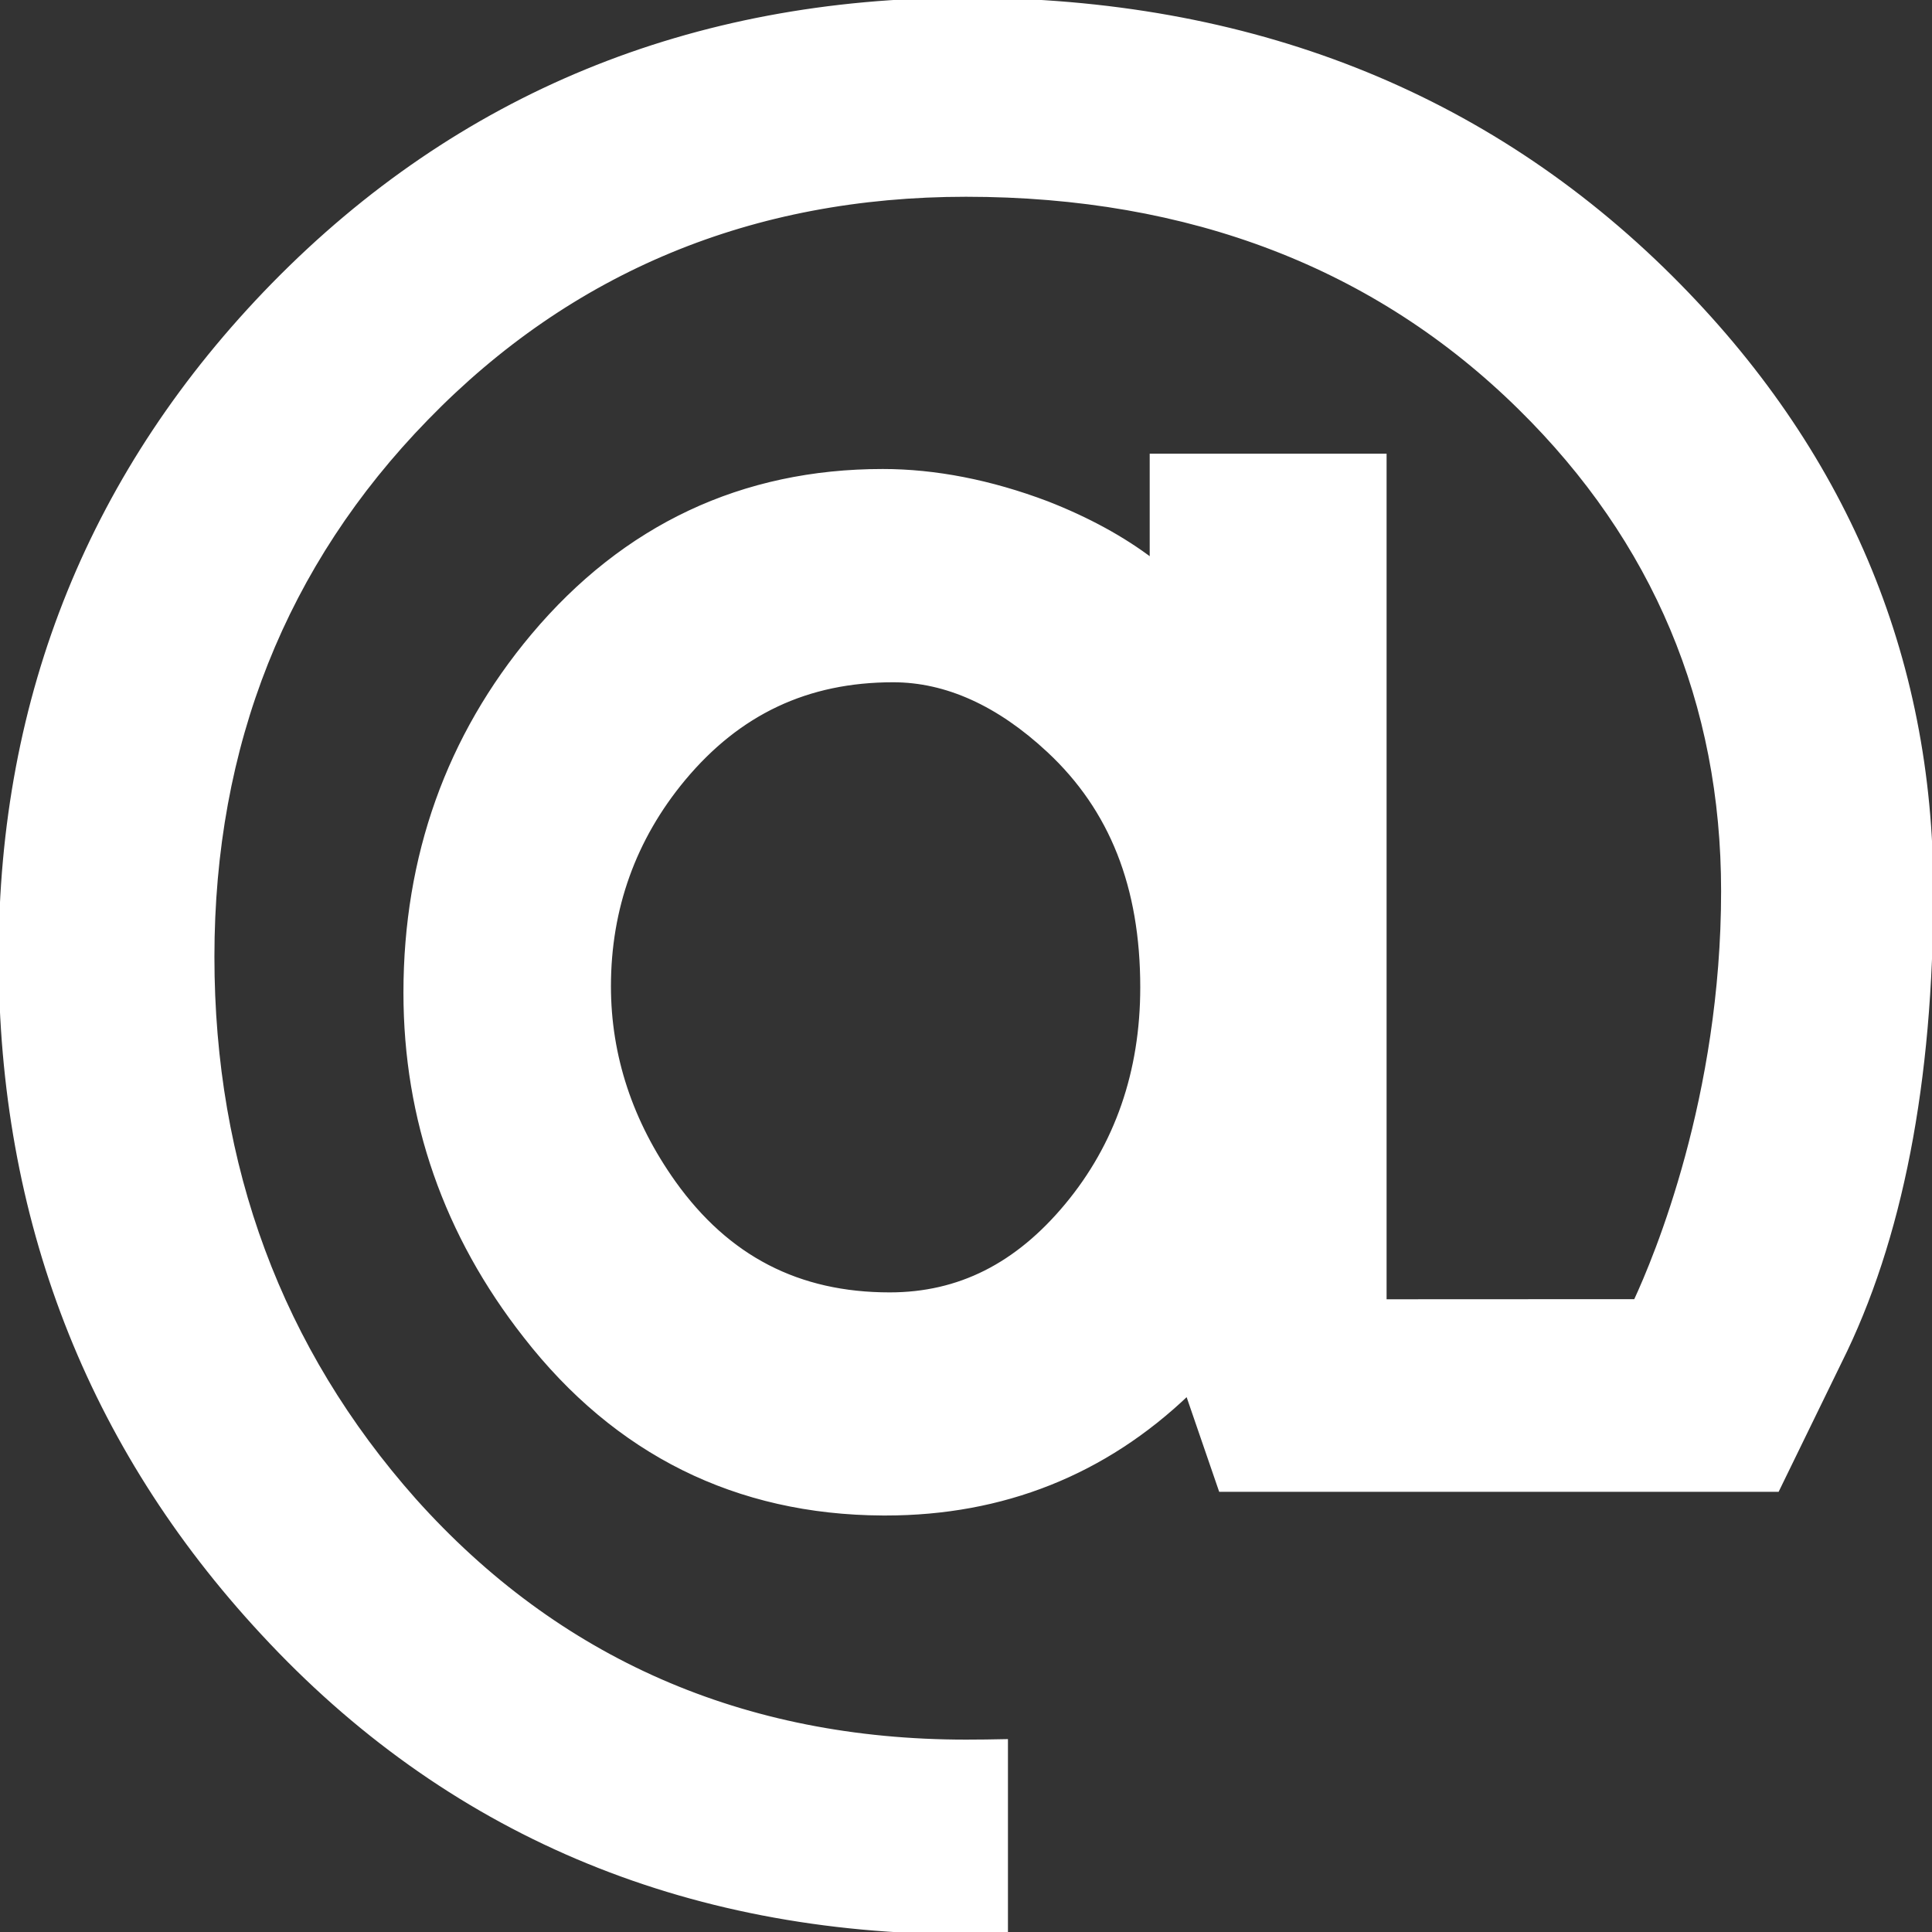
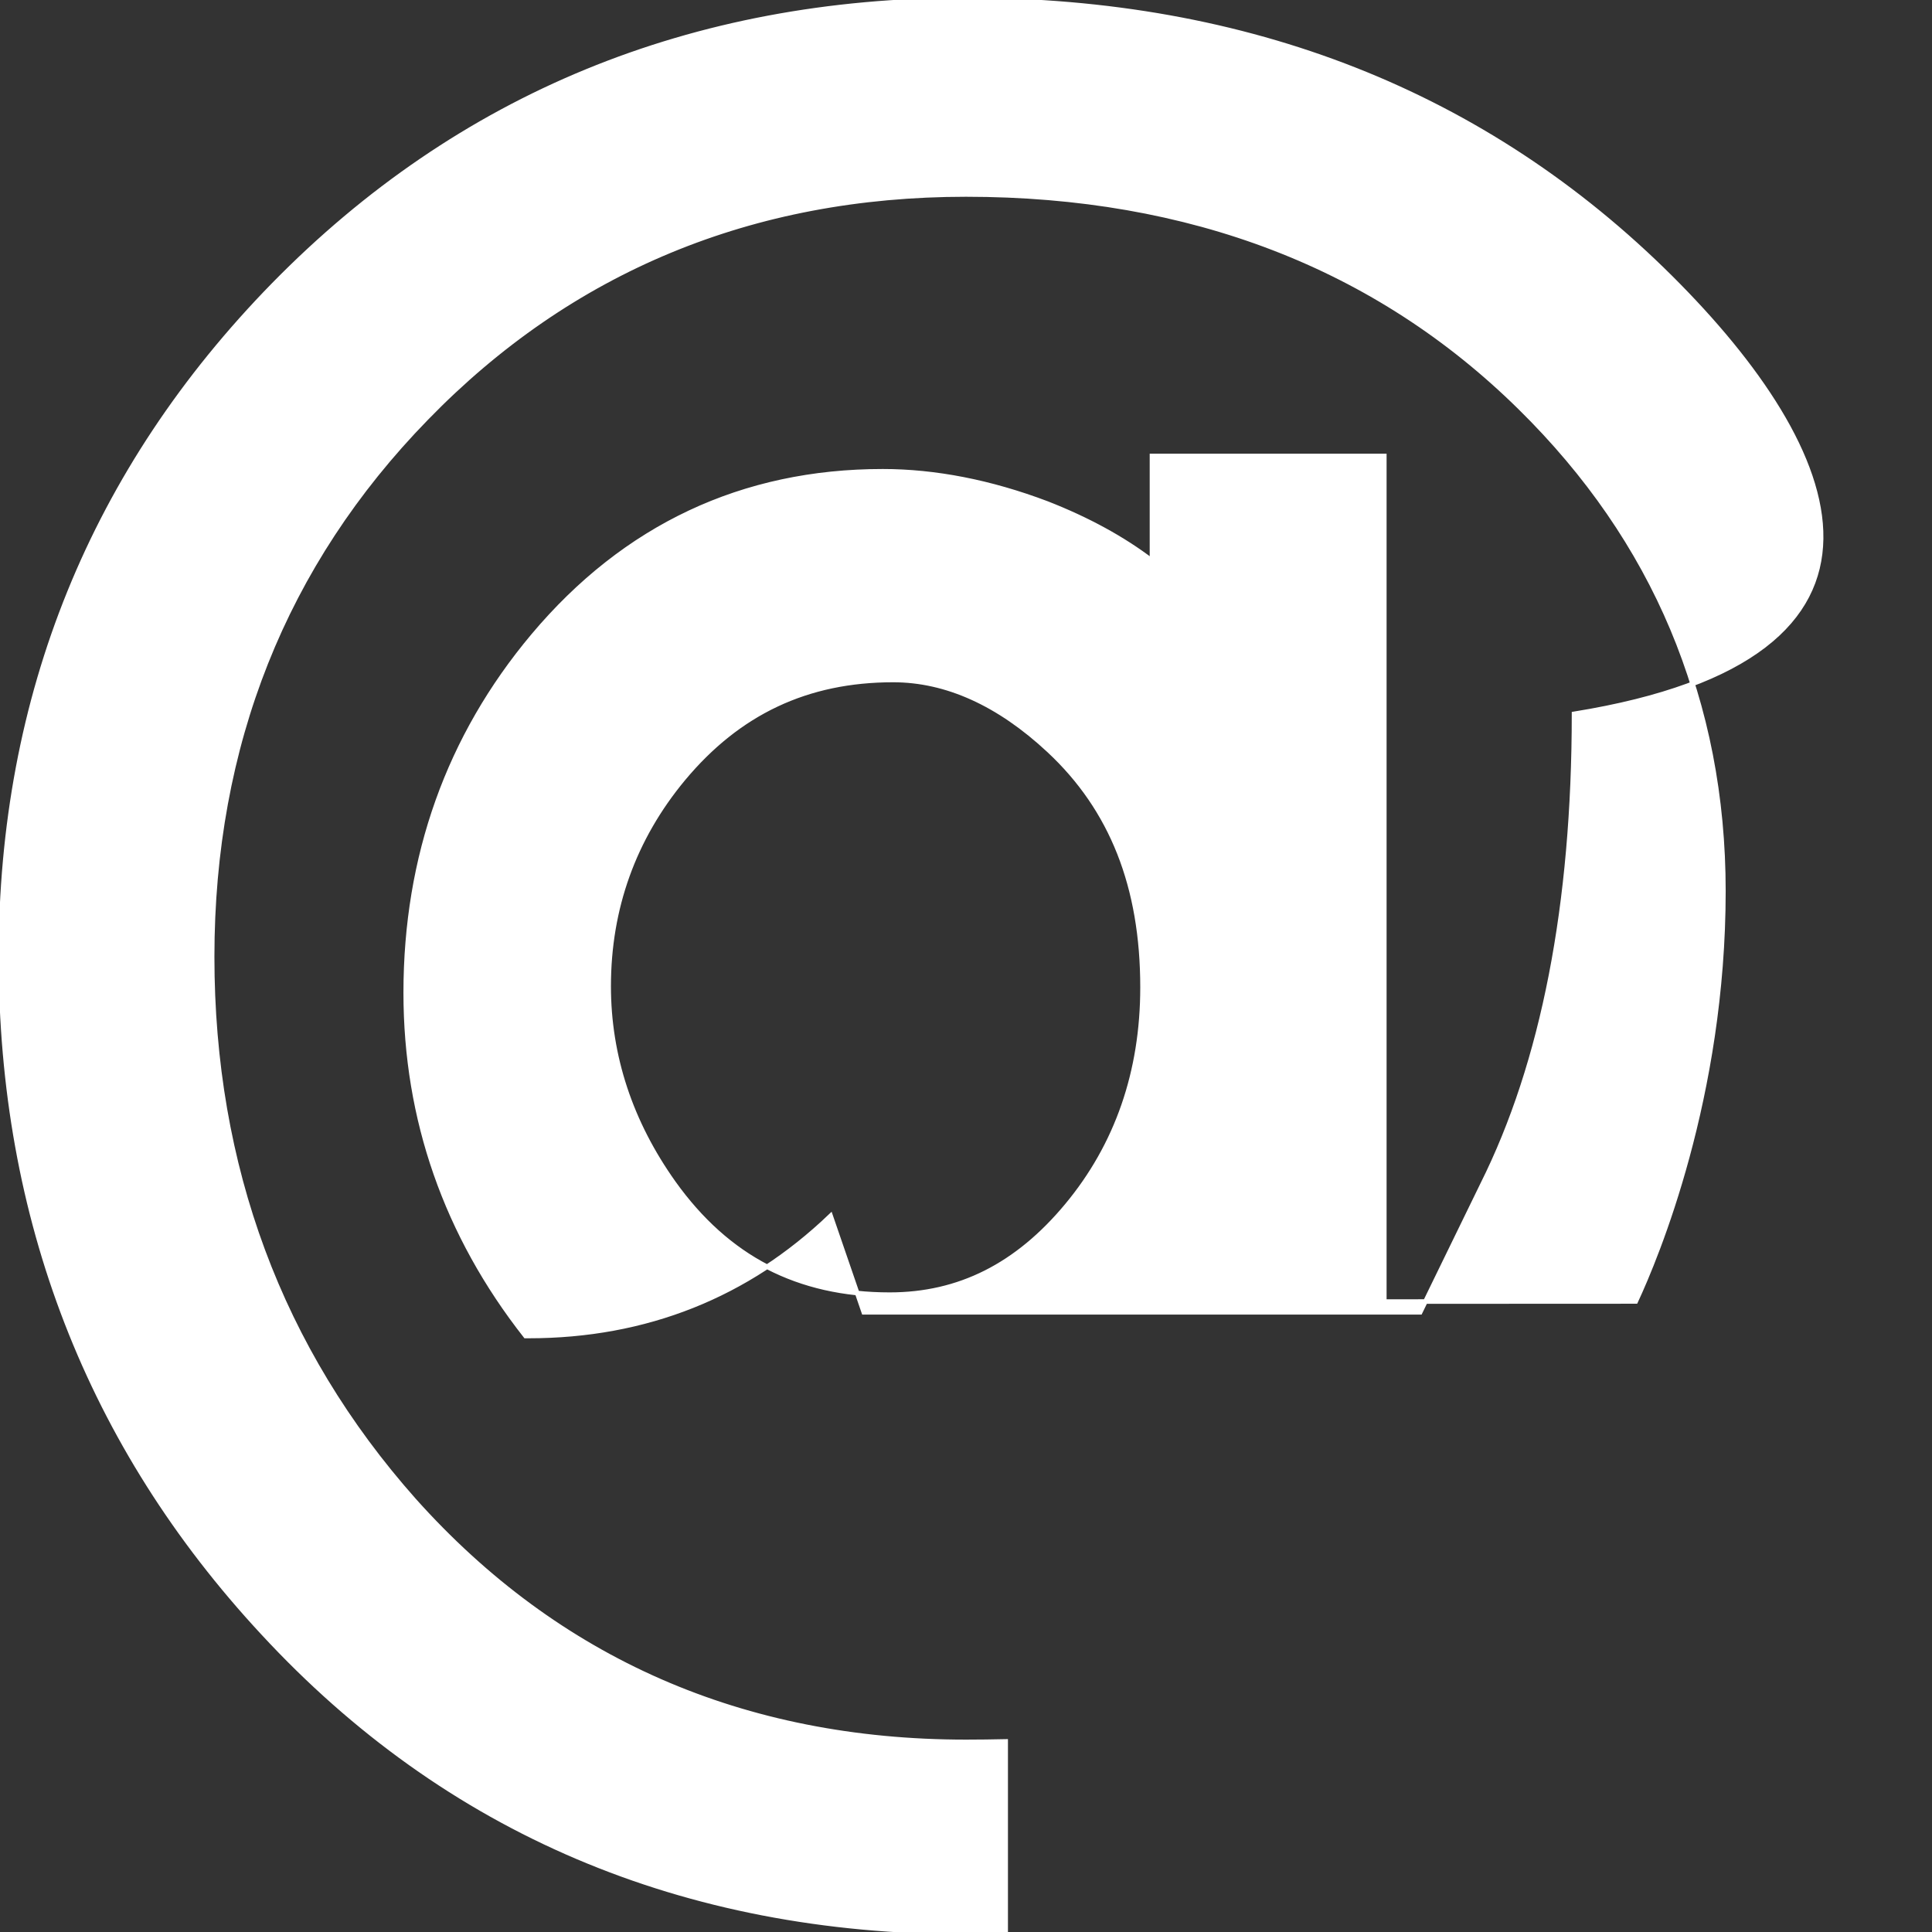
<svg xmlns="http://www.w3.org/2000/svg" fill="#ffffff" version="1.1" id="Capa_1" width="800px" height="800px" viewBox="0 0 422.207 422.207" xml:space="preserve" stroke="#ffffff">
  <rect x="0" y="0" width="422.207" height="422.207" fill="#333333" stroke="none" />
  <g id="SVGRepo_bgCarrier" stroke-width="0" />
  <g id="SVGRepo_tracerCarrier" stroke-linecap="round" stroke-linejoin="round" />
  <g id="SVGRepo_iconCarrier">
    <g>
-       <path d="M365.148,60.721C324.699,20.43,272.871,0,211.104,0C151.18,0,100.286,20.926,59.834,62.2 C20.266,102.646,0.201,152.061,0.201,209.072c0,57.12,19.258,106.825,57.229,147.727c40.119,43.402,91.822,65.408,153.674,65.408 c2.891,0,5.781-0.023,8.667-0.066v-41.578c-2.887,0.061-5.775,0.102-8.667,0.102c-48.709,0-89.295-17.77-120.621-52.801 c-29.279-32.989-44.125-72.955-44.125-118.791c0-46.221,15.74-85.809,46.791-117.669C124.67,58.954,164.358,42.5,211.104,42.5 c49.001,0,89.748,15.676,121.111,46.595c29.465,28.993,44.404,64.536,44.404,105.64c0,45.003-14.664,80.011-19.156,89.674 l-54.947,0.026V99.647h-50.768v22.9c-6.383-4.861-14.082-9.067-22.979-12.541c-12.314-4.654-24.383-7.014-35.872-7.014 c-30.641,0-56.344,12.097-76.396,35.958c-18.471,22.014-27.836,48.259-27.836,78.008c0,27.633,8.813,52.872,26.182,75 c19.881,25.534,46.133,38.563,78.021,38.728l0.662,0.002c25.625,0,47.819-8.832,66.01-26.254l7.25,21.078h121.586l13.615-27.938 c13.279-26.551,20.014-61.15,20.014-102.84C422.006,143.409,402.877,98.32,365.148,60.721z M233.145,263.465 c-10.895,13.098-23.559,19.465-38.721,19.465c-20.01,0-35.455-7.992-47.209-24.423c-9.424-13.245-14.203-27.707-14.203-42.981 c0-17.038,5.479-32.285,16.281-45.312c12.102-14.545,27.117-21.616,45.9-21.616c11.621,0,23.071,5.177,34.028,15.386 c13.77,12.833,20.463,29.771,20.463,51.782C249.684,234.225,244.12,250.273,233.145,263.465z" />
+       <path d="M365.148,60.721C324.699,20.43,272.871,0,211.104,0C151.18,0,100.286,20.926,59.834,62.2 C20.266,102.646,0.201,152.061,0.201,209.072c0,57.12,19.258,106.825,57.229,147.727c40.119,43.402,91.822,65.408,153.674,65.408 c2.891,0,5.781-0.023,8.667-0.066v-41.578c-2.887,0.061-5.775,0.102-8.667,0.102c-48.709,0-89.295-17.77-120.621-52.801 c-29.279-32.989-44.125-72.955-44.125-118.791c0-46.221,15.74-85.809,46.791-117.669C124.67,58.954,164.358,42.5,211.104,42.5 c49.001,0,89.748,15.676,121.111,46.595c29.465,28.993,44.404,64.536,44.404,105.64c0,45.003-14.664,80.011-19.156,89.674 l-54.947,0.026V99.647h-50.768v22.9c-6.383-4.861-14.082-9.067-22.979-12.541c-12.314-4.654-24.383-7.014-35.872-7.014 c-30.641,0-56.344,12.097-76.396,35.958c-18.471,22.014-27.836,48.259-27.836,78.008c0,27.633,8.813,52.872,26.182,75 l0.662,0.002c25.625,0,47.819-8.832,66.01-26.254l7.25,21.078h121.586l13.615-27.938 c13.279-26.551,20.014-61.15,20.014-102.84C422.006,143.409,402.877,98.32,365.148,60.721z M233.145,263.465 c-10.895,13.098-23.559,19.465-38.721,19.465c-20.01,0-35.455-7.992-47.209-24.423c-9.424-13.245-14.203-27.707-14.203-42.981 c0-17.038,5.479-32.285,16.281-45.312c12.102-14.545,27.117-21.616,45.9-21.616c11.621,0,23.071,5.177,34.028,15.386 c13.77,12.833,20.463,29.771,20.463,51.782C249.684,234.225,244.12,250.273,233.145,263.465z" />
    </g>
  </g>
</svg>